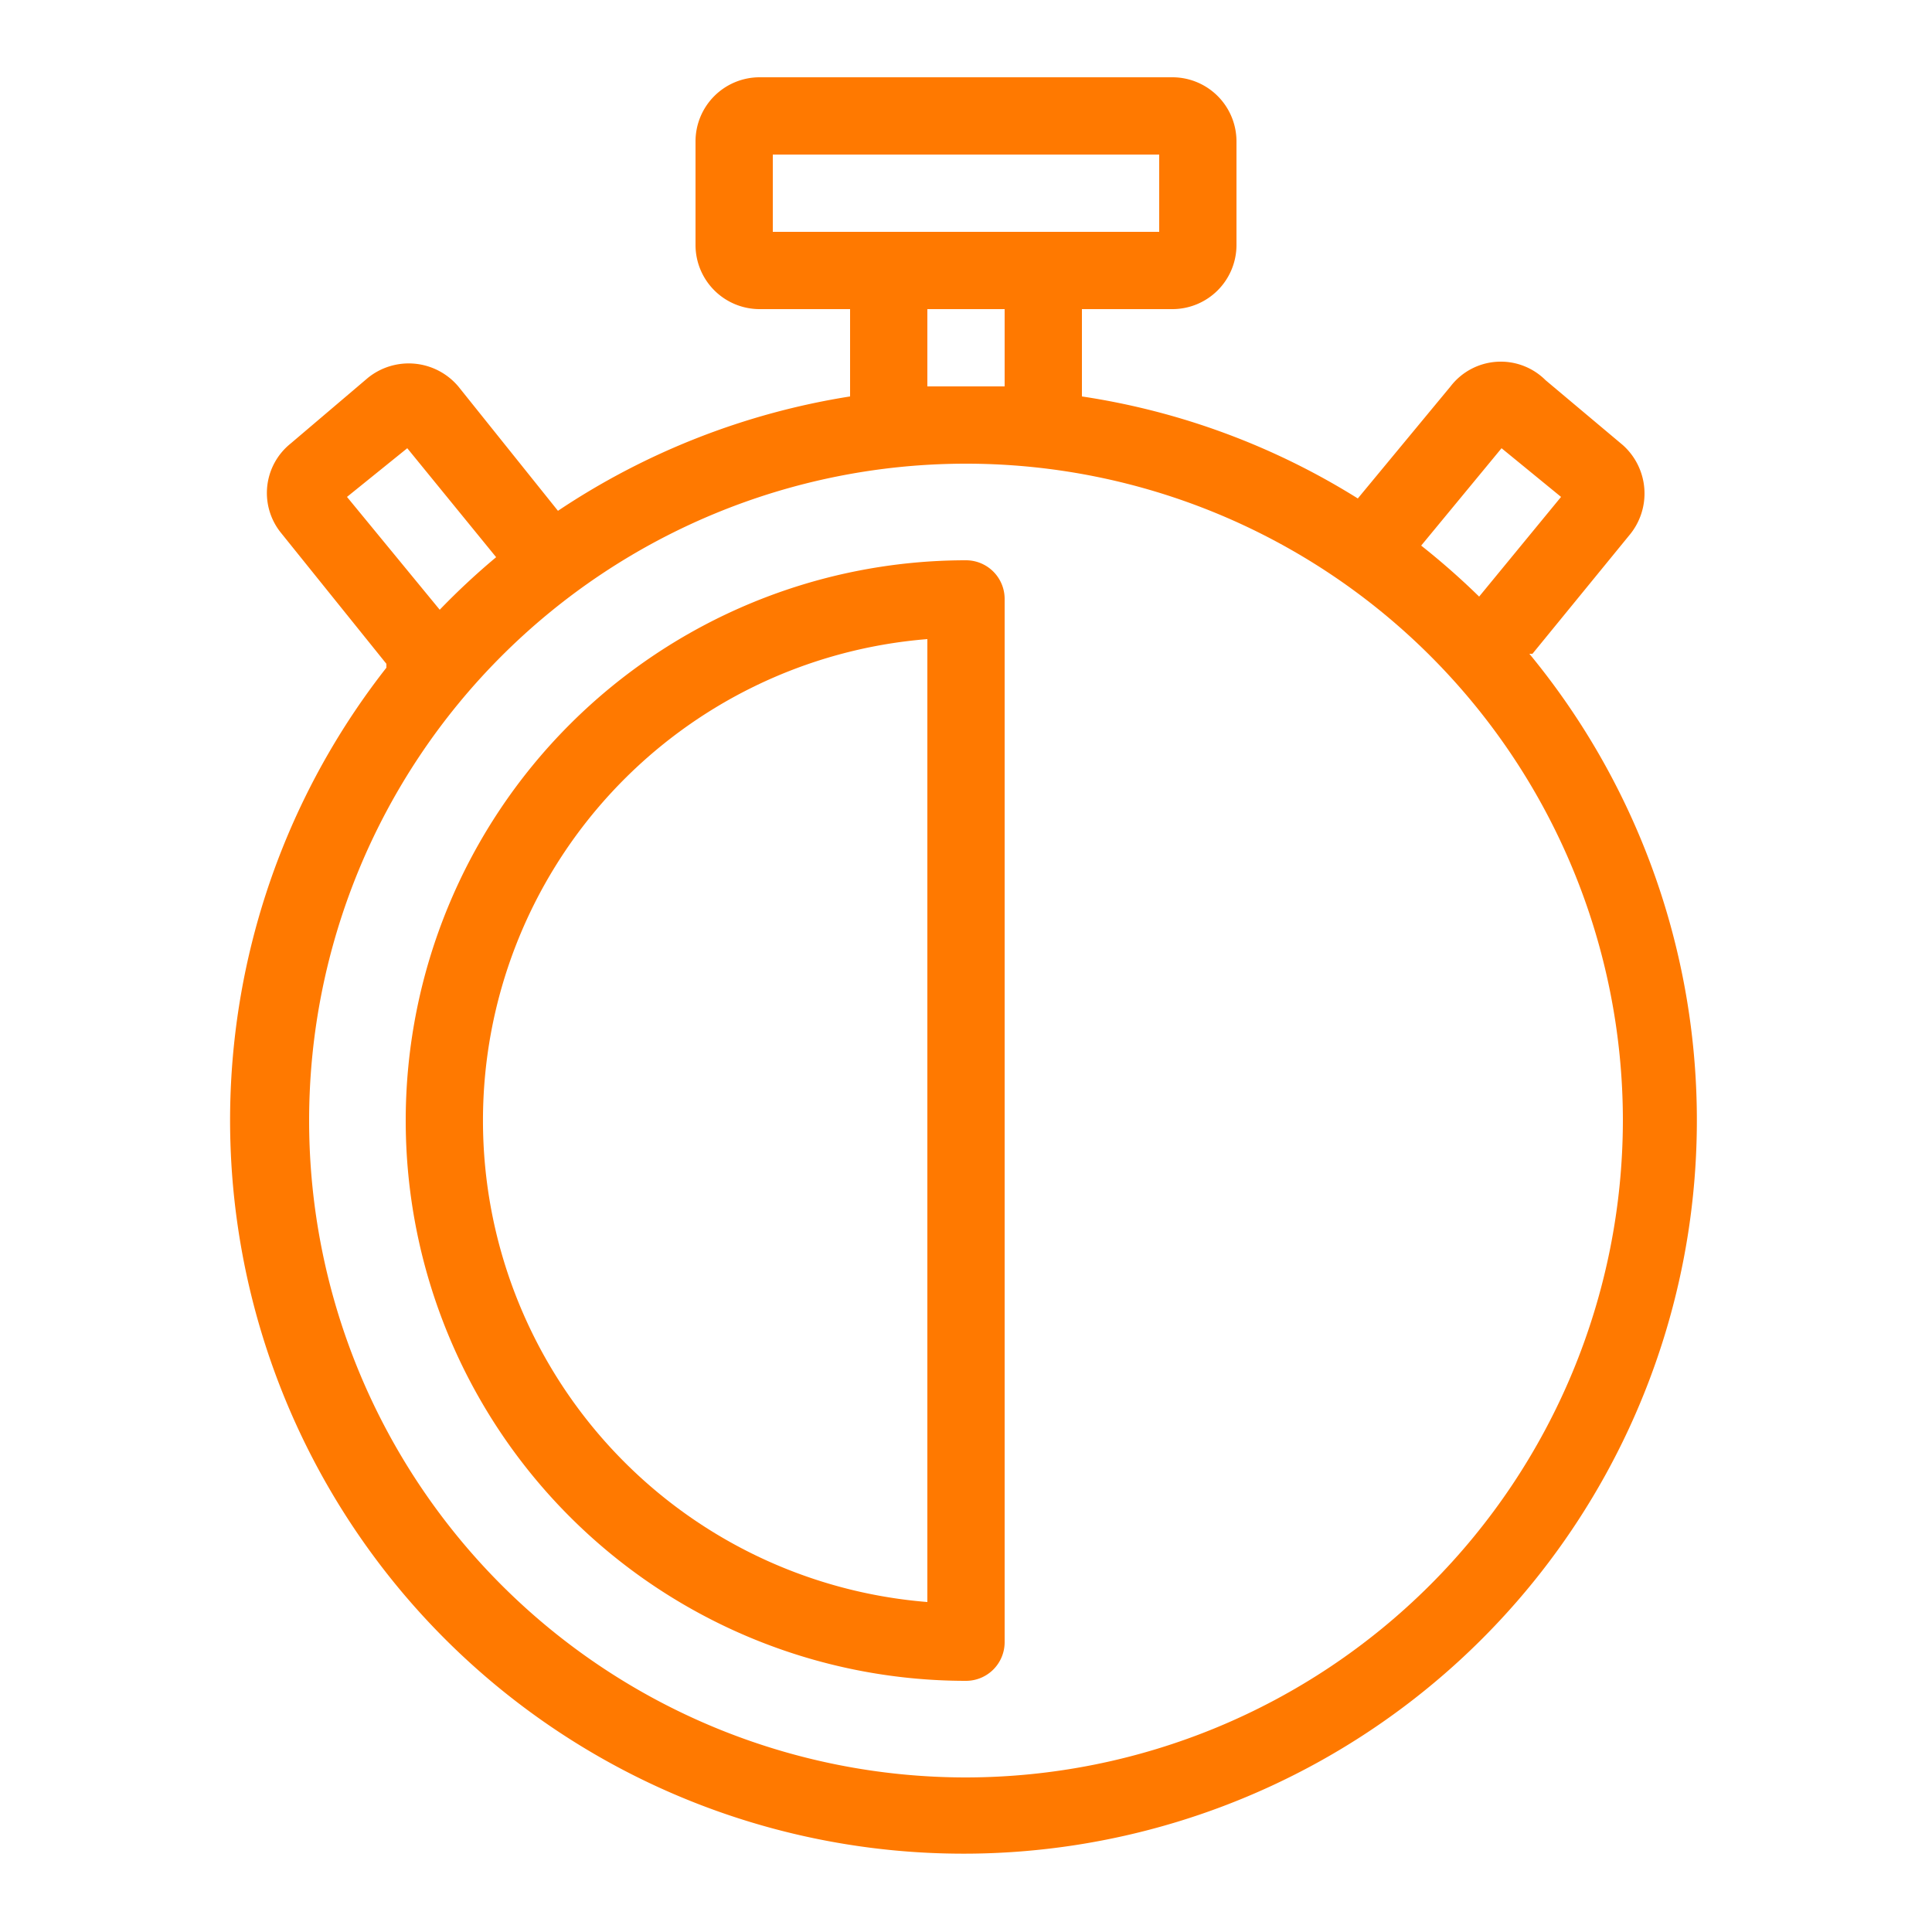
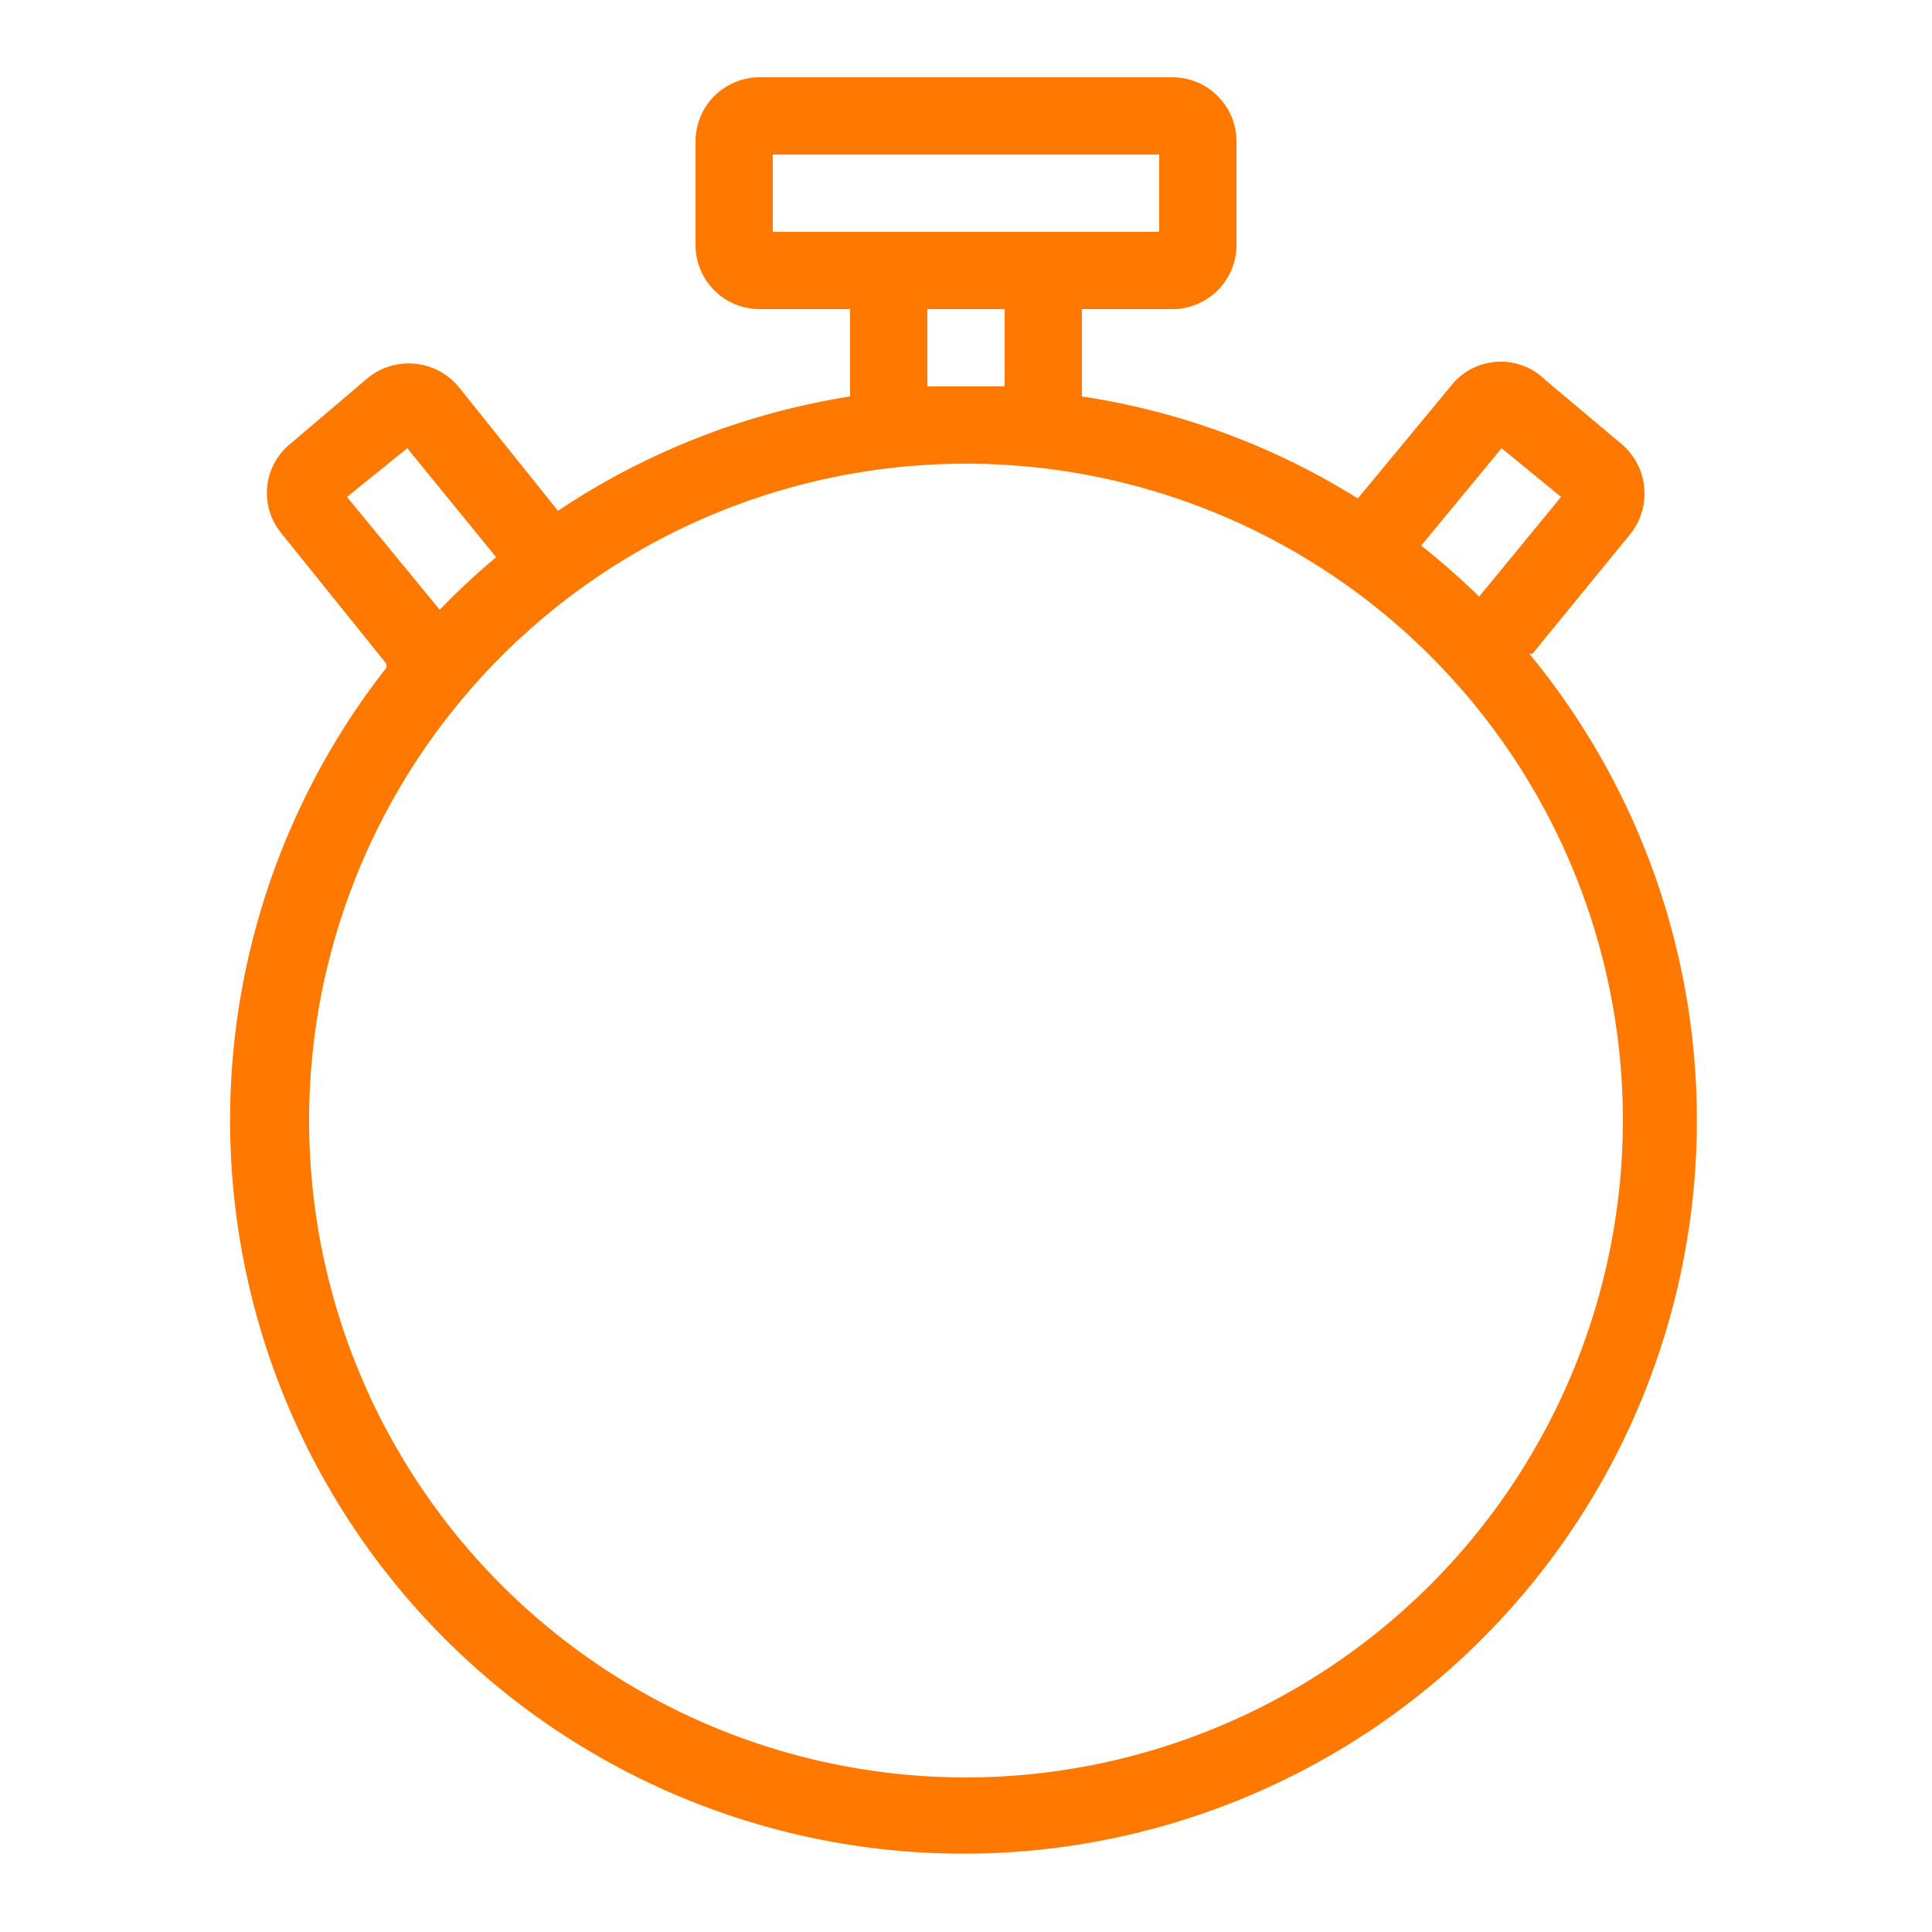
<svg xmlns="http://www.w3.org/2000/svg" width="800px" height="800px" viewBox="0 0 25 25">
  <defs>
    <style>.cls-1{fill:#ff7900;}</style>
  </defs>
  <g data-name="stopwatch 3" id="stopwatch_3">
    <path class="cls-1" d="M19.83,8.46l1.25-1.53A.84.84,0,0,0,21,5.76l-1-.84A.82.82,0,0,0,18.77,5l-1.2,1.45A9.35,9.35,0,0,0,14,5.13V4h1.17A.83.83,0,0,0,16,3.17V1.83A.83.83,0,0,0,15.17,1H9.83A.83.83,0,0,0,9,1.83V3.17A.83.83,0,0,0,9.83,4H11V5.13A9.45,9.45,0,0,0,7.22,6.61L5.93,5a.84.84,0,0,0-1.17-.11l-1,.85a.82.82,0,0,0-.12,1.16L5,8.59,5,8.64a9.49,9.49,0,1,0,14.79-.18Zm-.4-2.66.77.63L19.14,7.72a9.56,9.56,0,0,0-.75-.66ZM10,2h5V3H10Zm2,2h1V5c-.17,0-.33,0-.5,0s-.33,0-.5,0ZM4.49,6.43l.78-.63L6.42,7.21a9.33,9.33,0,0,0-.73.68ZM12.5,23A8.5,8.5,0,1,1,21,14.5,8.51,8.51,0,0,1,12.5,23Z" />
-     <path class="cls-1" d="M12.5,7.25a7.25,7.25,0,0,0,0,14.5.5.5,0,0,0,.5-.5V7.75A.5.5,0,0,0,12.5,7.25ZM12,20.73A6.25,6.25,0,0,1,12,8.27Z" />
  </g>
</svg>